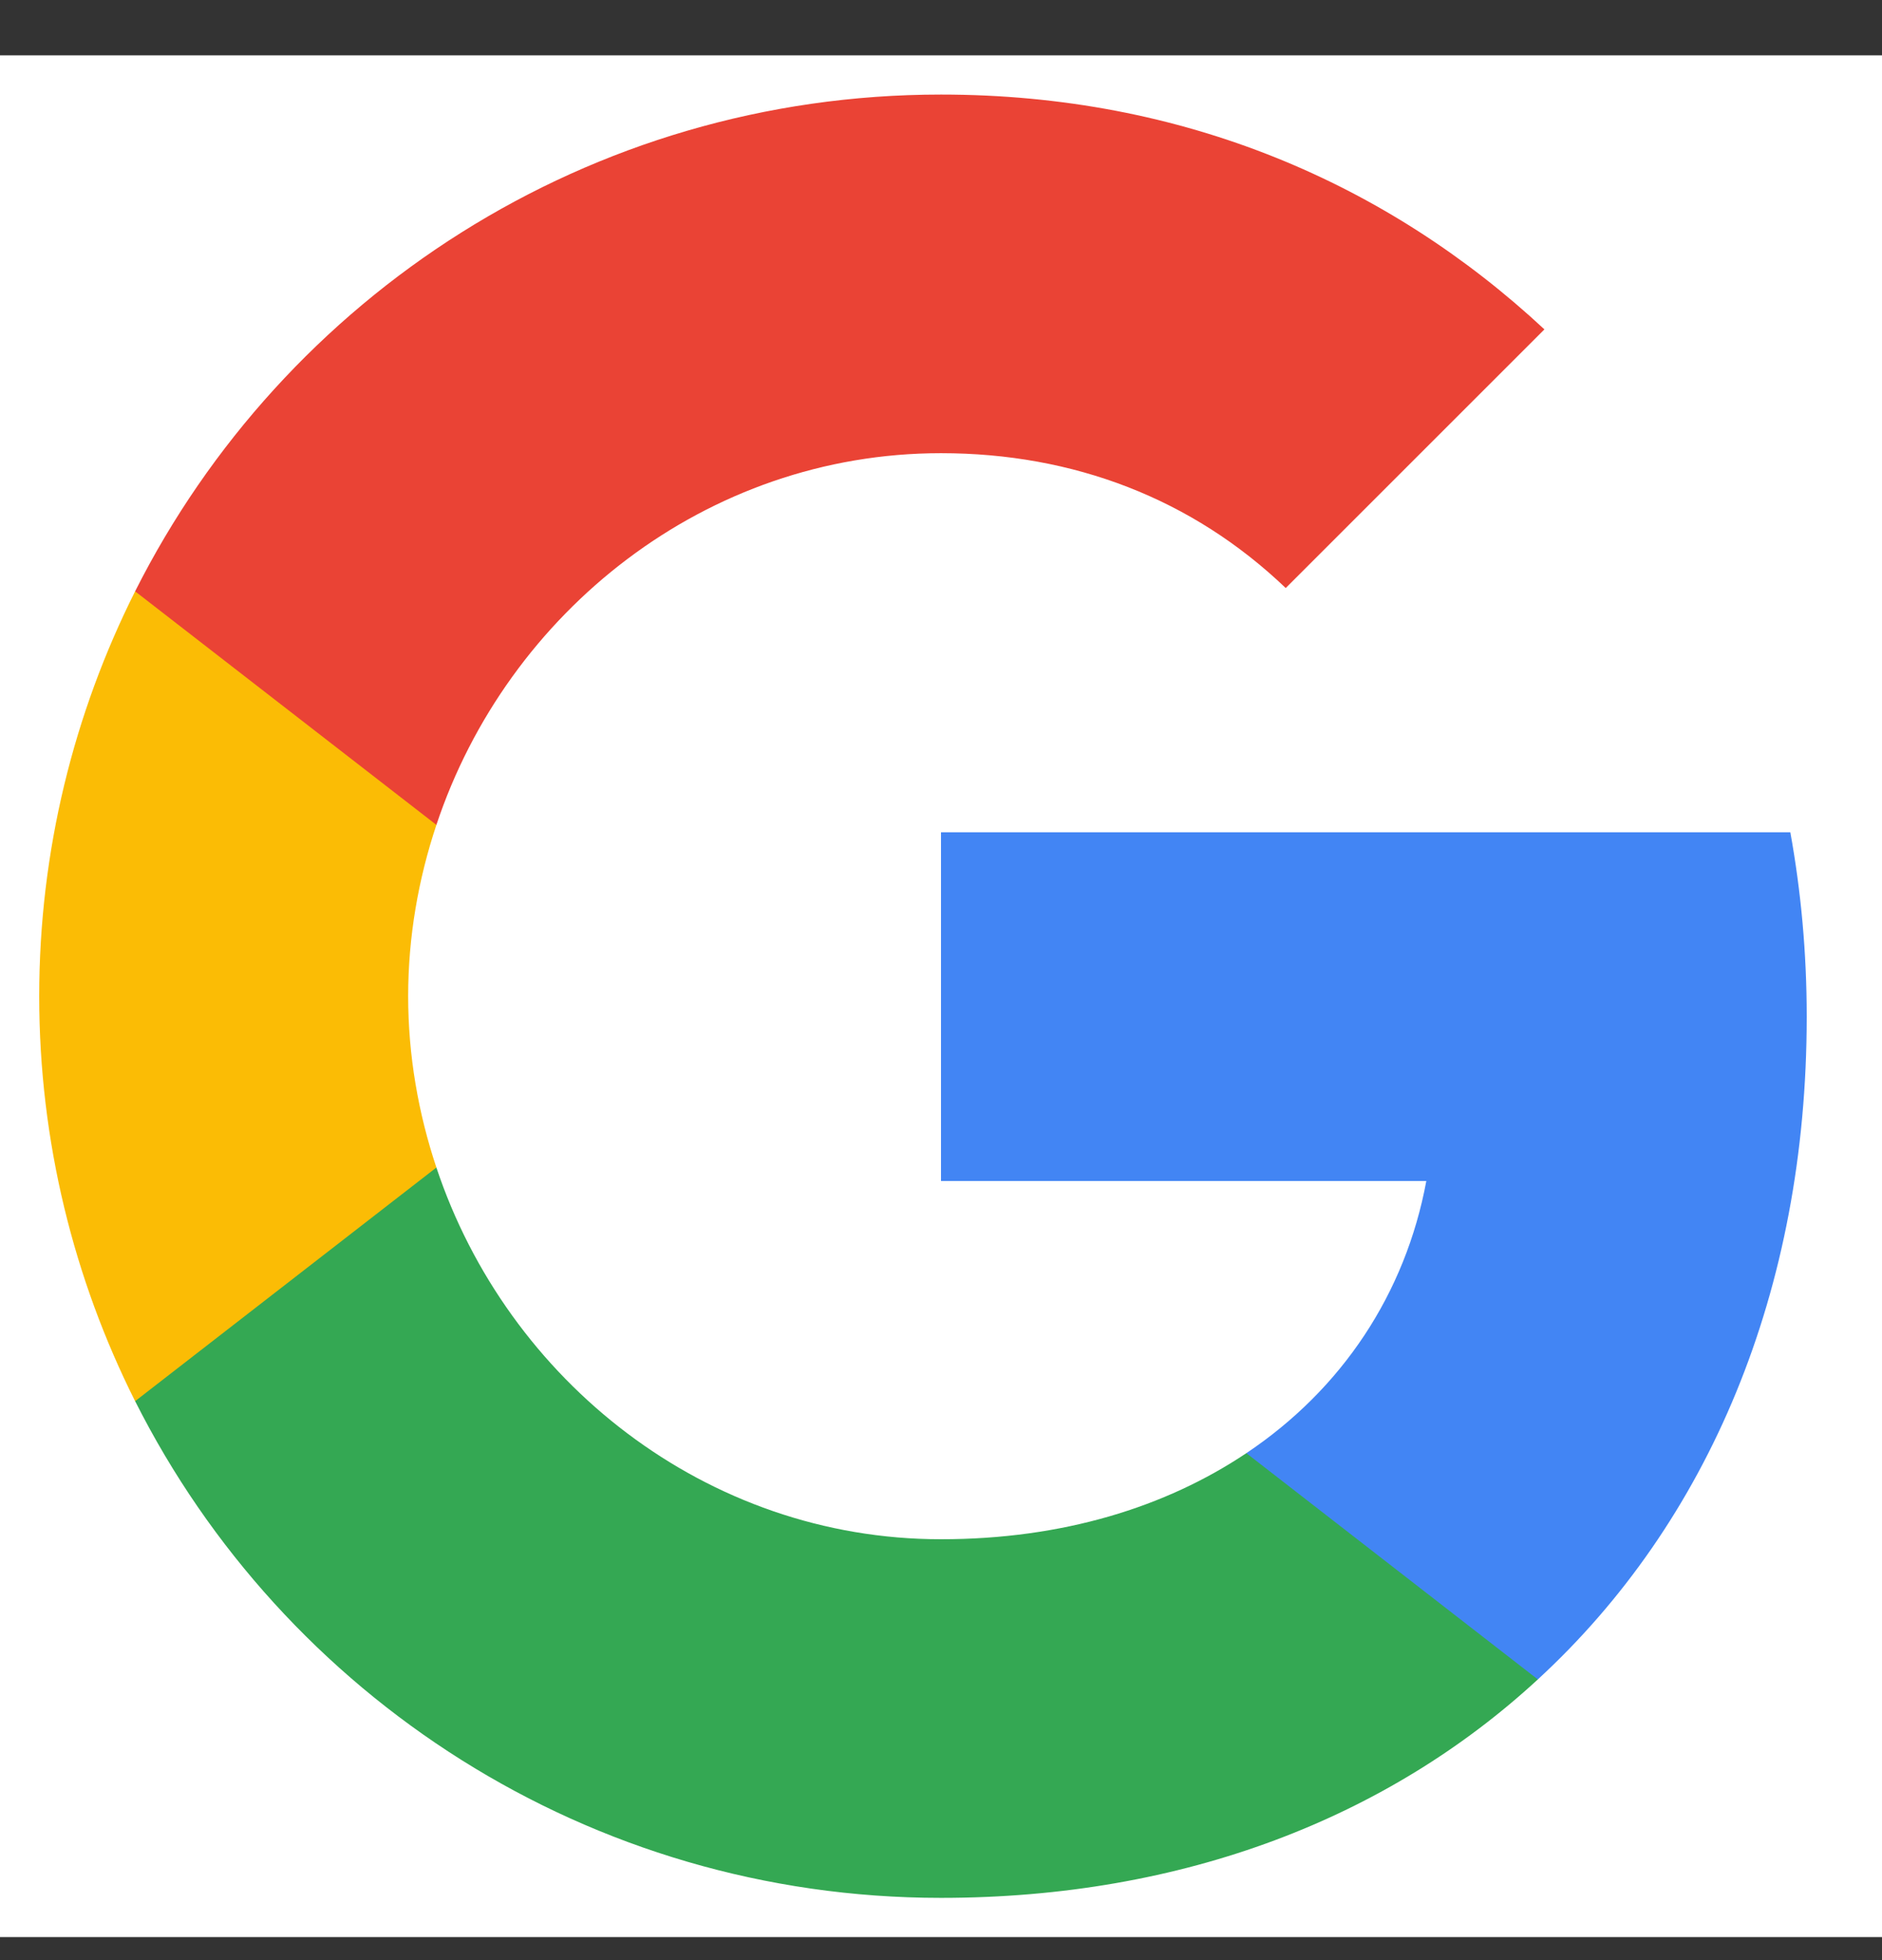
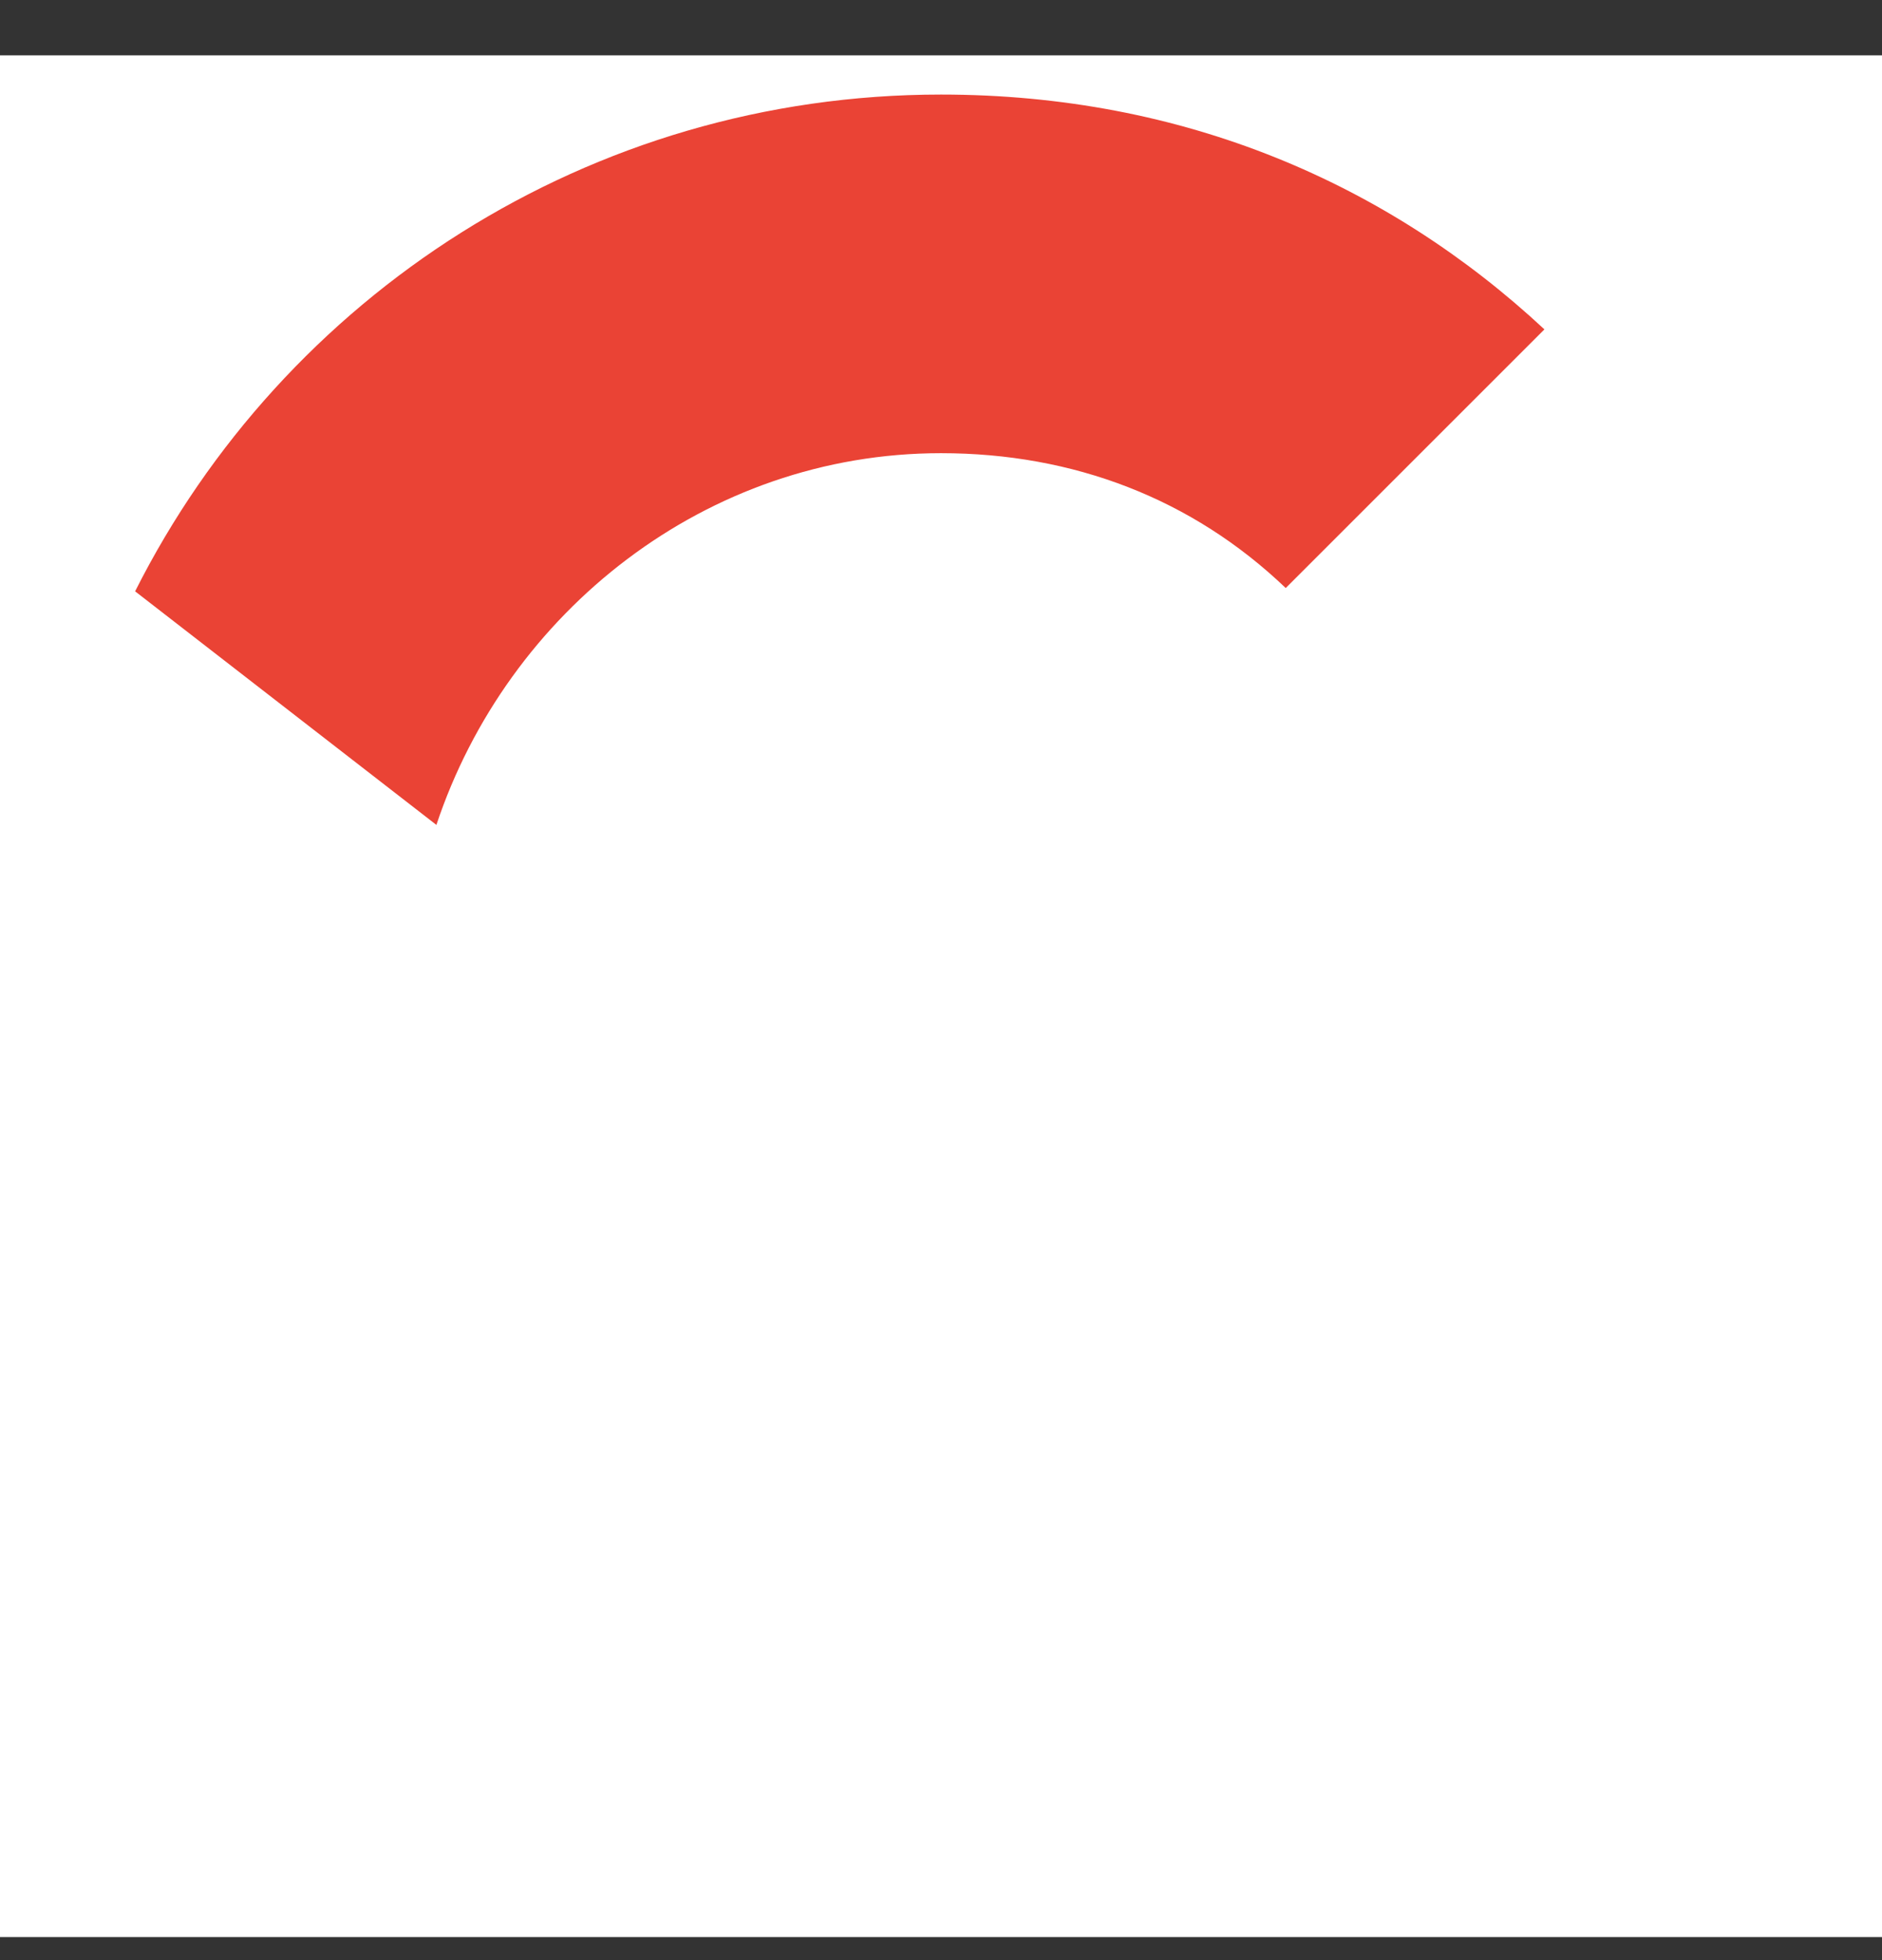
<svg xmlns="http://www.w3.org/2000/svg" width="24" height="25" viewBox="0 0 24 25" fill="none">
  <rect x="0" y="0" width="24" height="25" fill="#333333" stroke="none" />
  <rect width="24" height="24" transform="translate(0 0.706)" fill="white" />
-   <path fill-rule="evenodd" clip-rule="evenodd" d="M23.04 12.967C23.04 12.152 22.967 11.368 22.831 10.615H12V15.063H18.189C17.922 16.501 17.112 17.719 15.894 18.534V21.42H19.611C21.785 19.418 23.04 16.47 23.04 12.967Z" fill="#4285F4" />
-   <path fill-rule="evenodd" clip-rule="evenodd" d="M12 24.206C15.105 24.206 17.708 23.176 19.611 21.42L15.894 18.534C14.864 19.224 13.547 19.632 12 19.632C9.005 19.632 6.47 17.609 5.565 14.891H1.723V17.87C3.615 21.629 7.505 24.206 12 24.206Z" fill="#34A853" />
-   <path fill-rule="evenodd" clip-rule="evenodd" d="M5.565 14.891C5.335 14.201 5.205 13.464 5.205 12.706C5.205 11.948 5.335 11.211 5.565 10.521V7.542H1.723C0.944 9.094 0.5 10.851 0.5 12.706C0.5 14.562 0.944 16.318 1.723 17.871L5.565 14.891Z" fill="#FBBC05" />
  <path fill-rule="evenodd" clip-rule="evenodd" d="M12 5.78C13.688 5.78 15.204 6.36 16.396 7.5L19.695 4.201C17.703 2.346 15.1 1.206 12 1.206C7.505 1.206 3.615 3.783 1.723 7.542L5.565 10.521C6.47 7.803 9.005 5.78 12 5.78Z" fill="#EA4335" />
</svg>